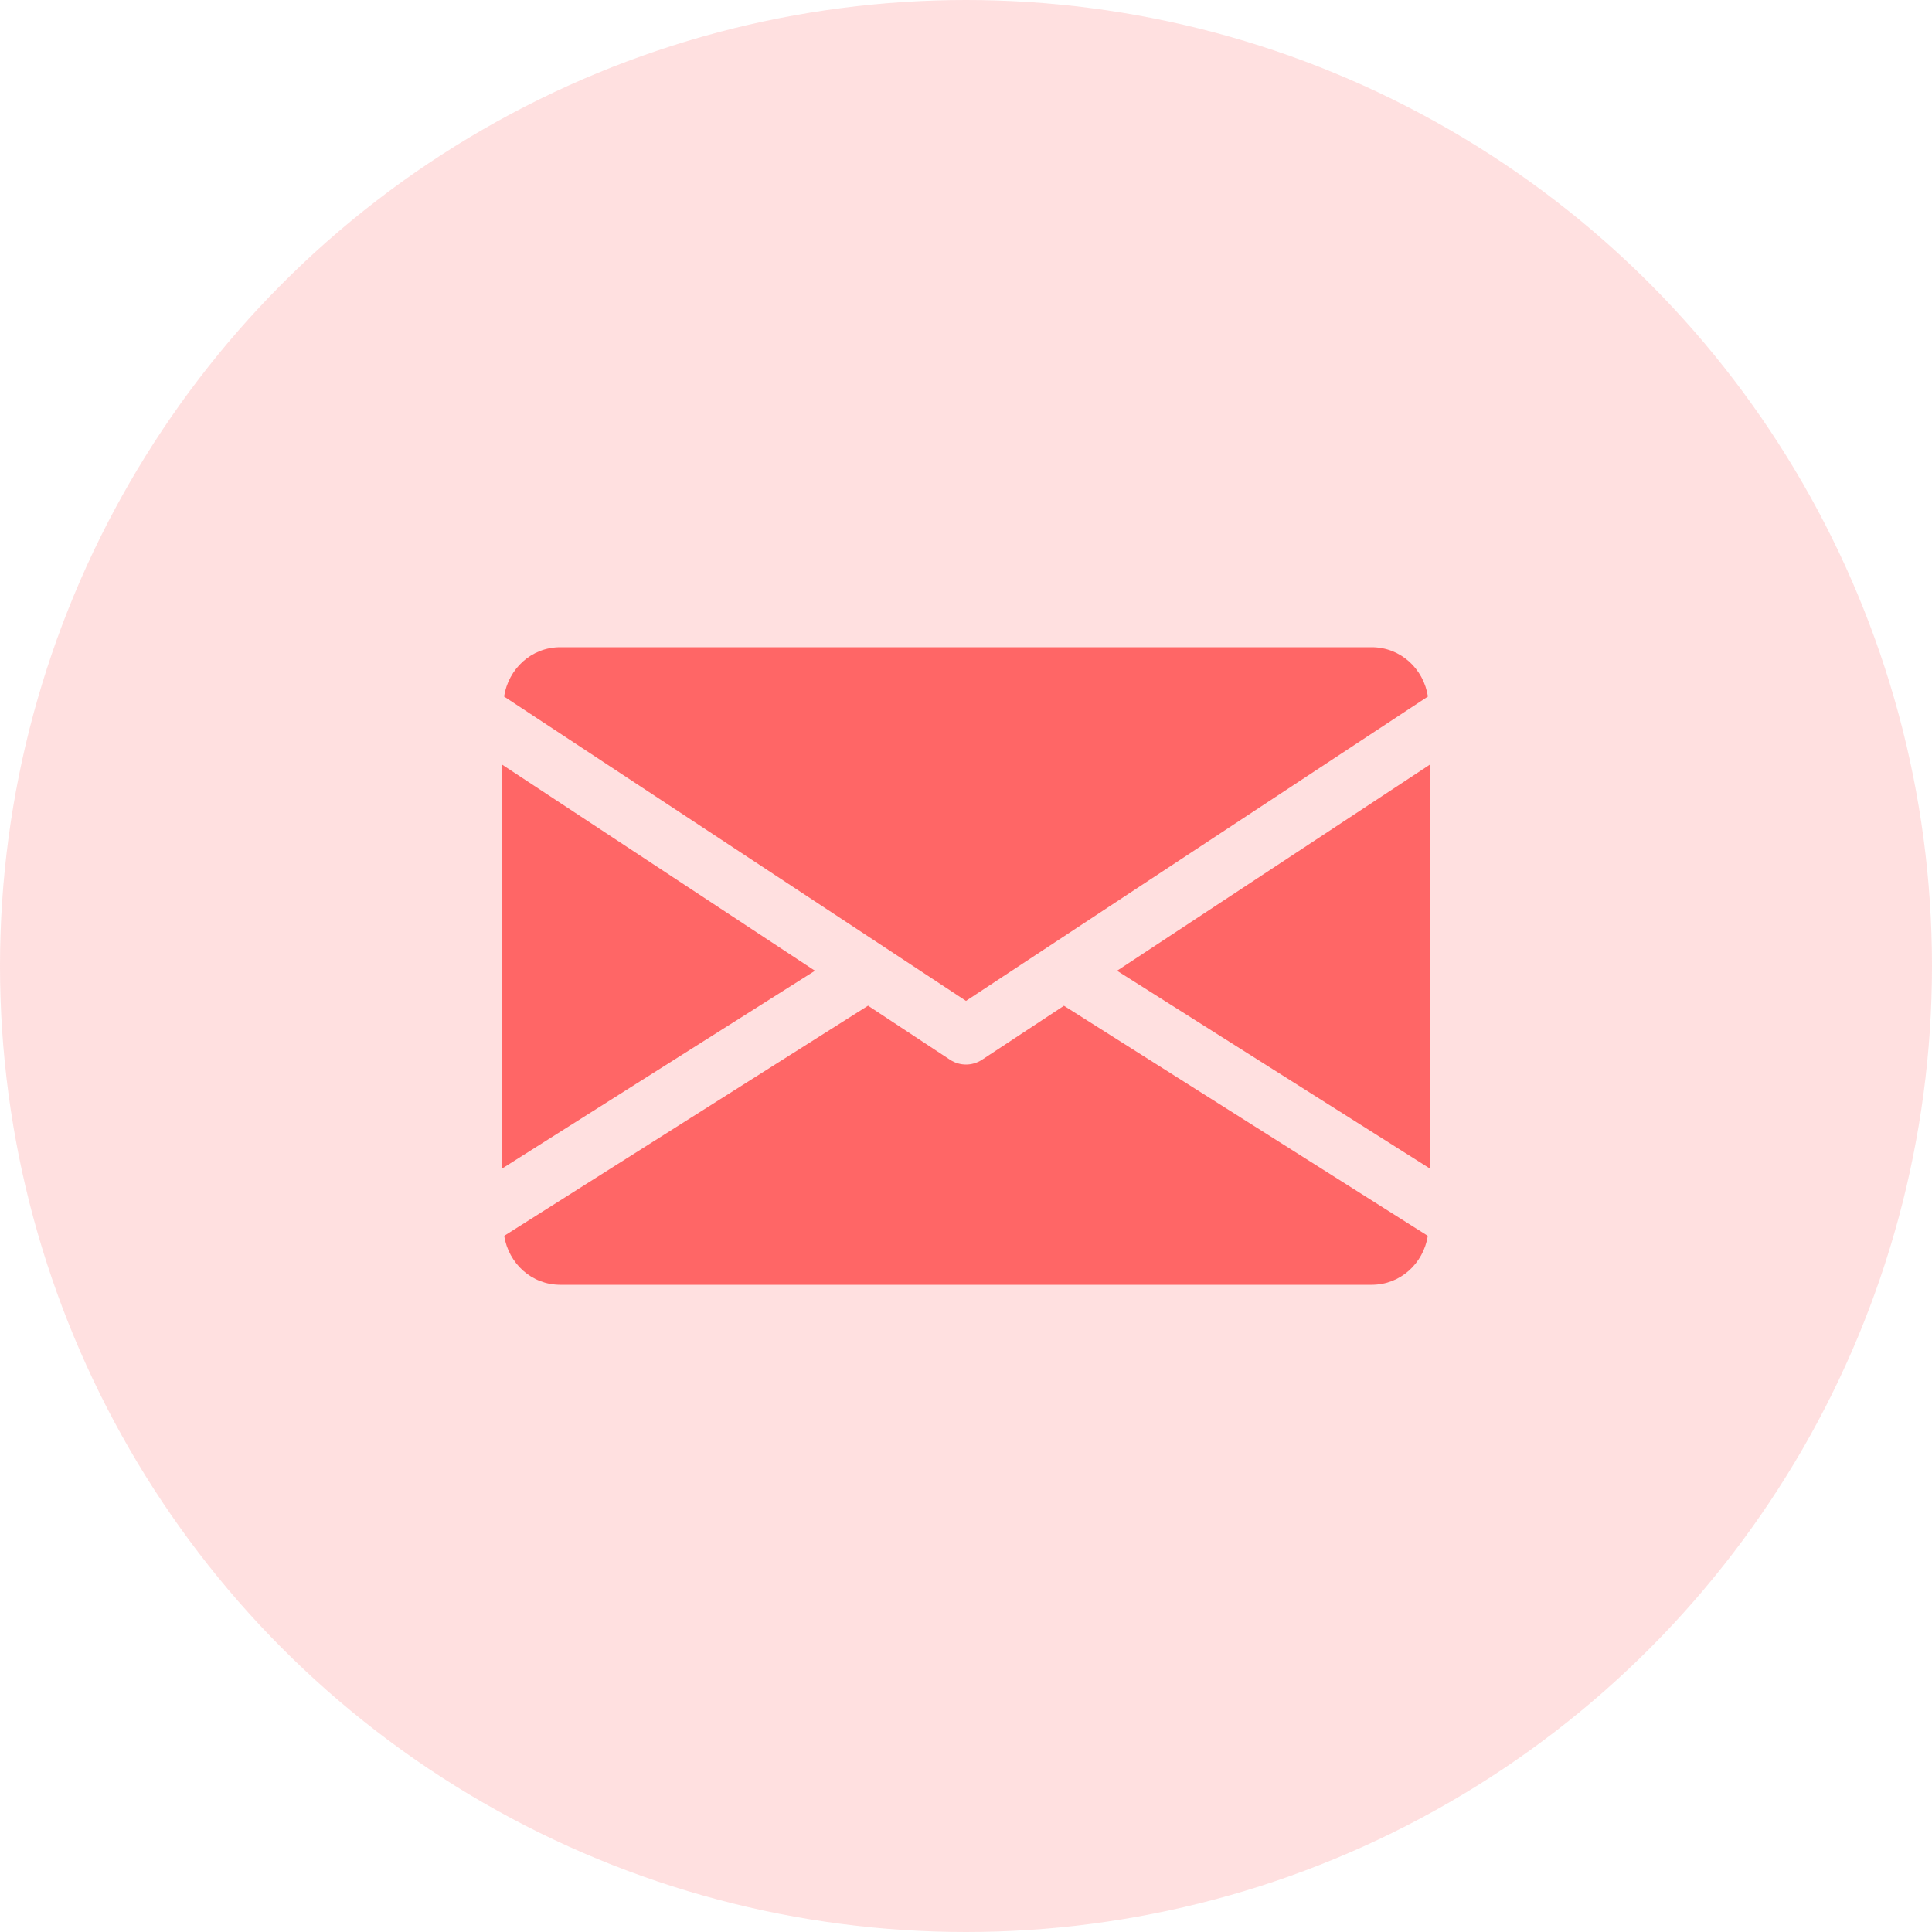
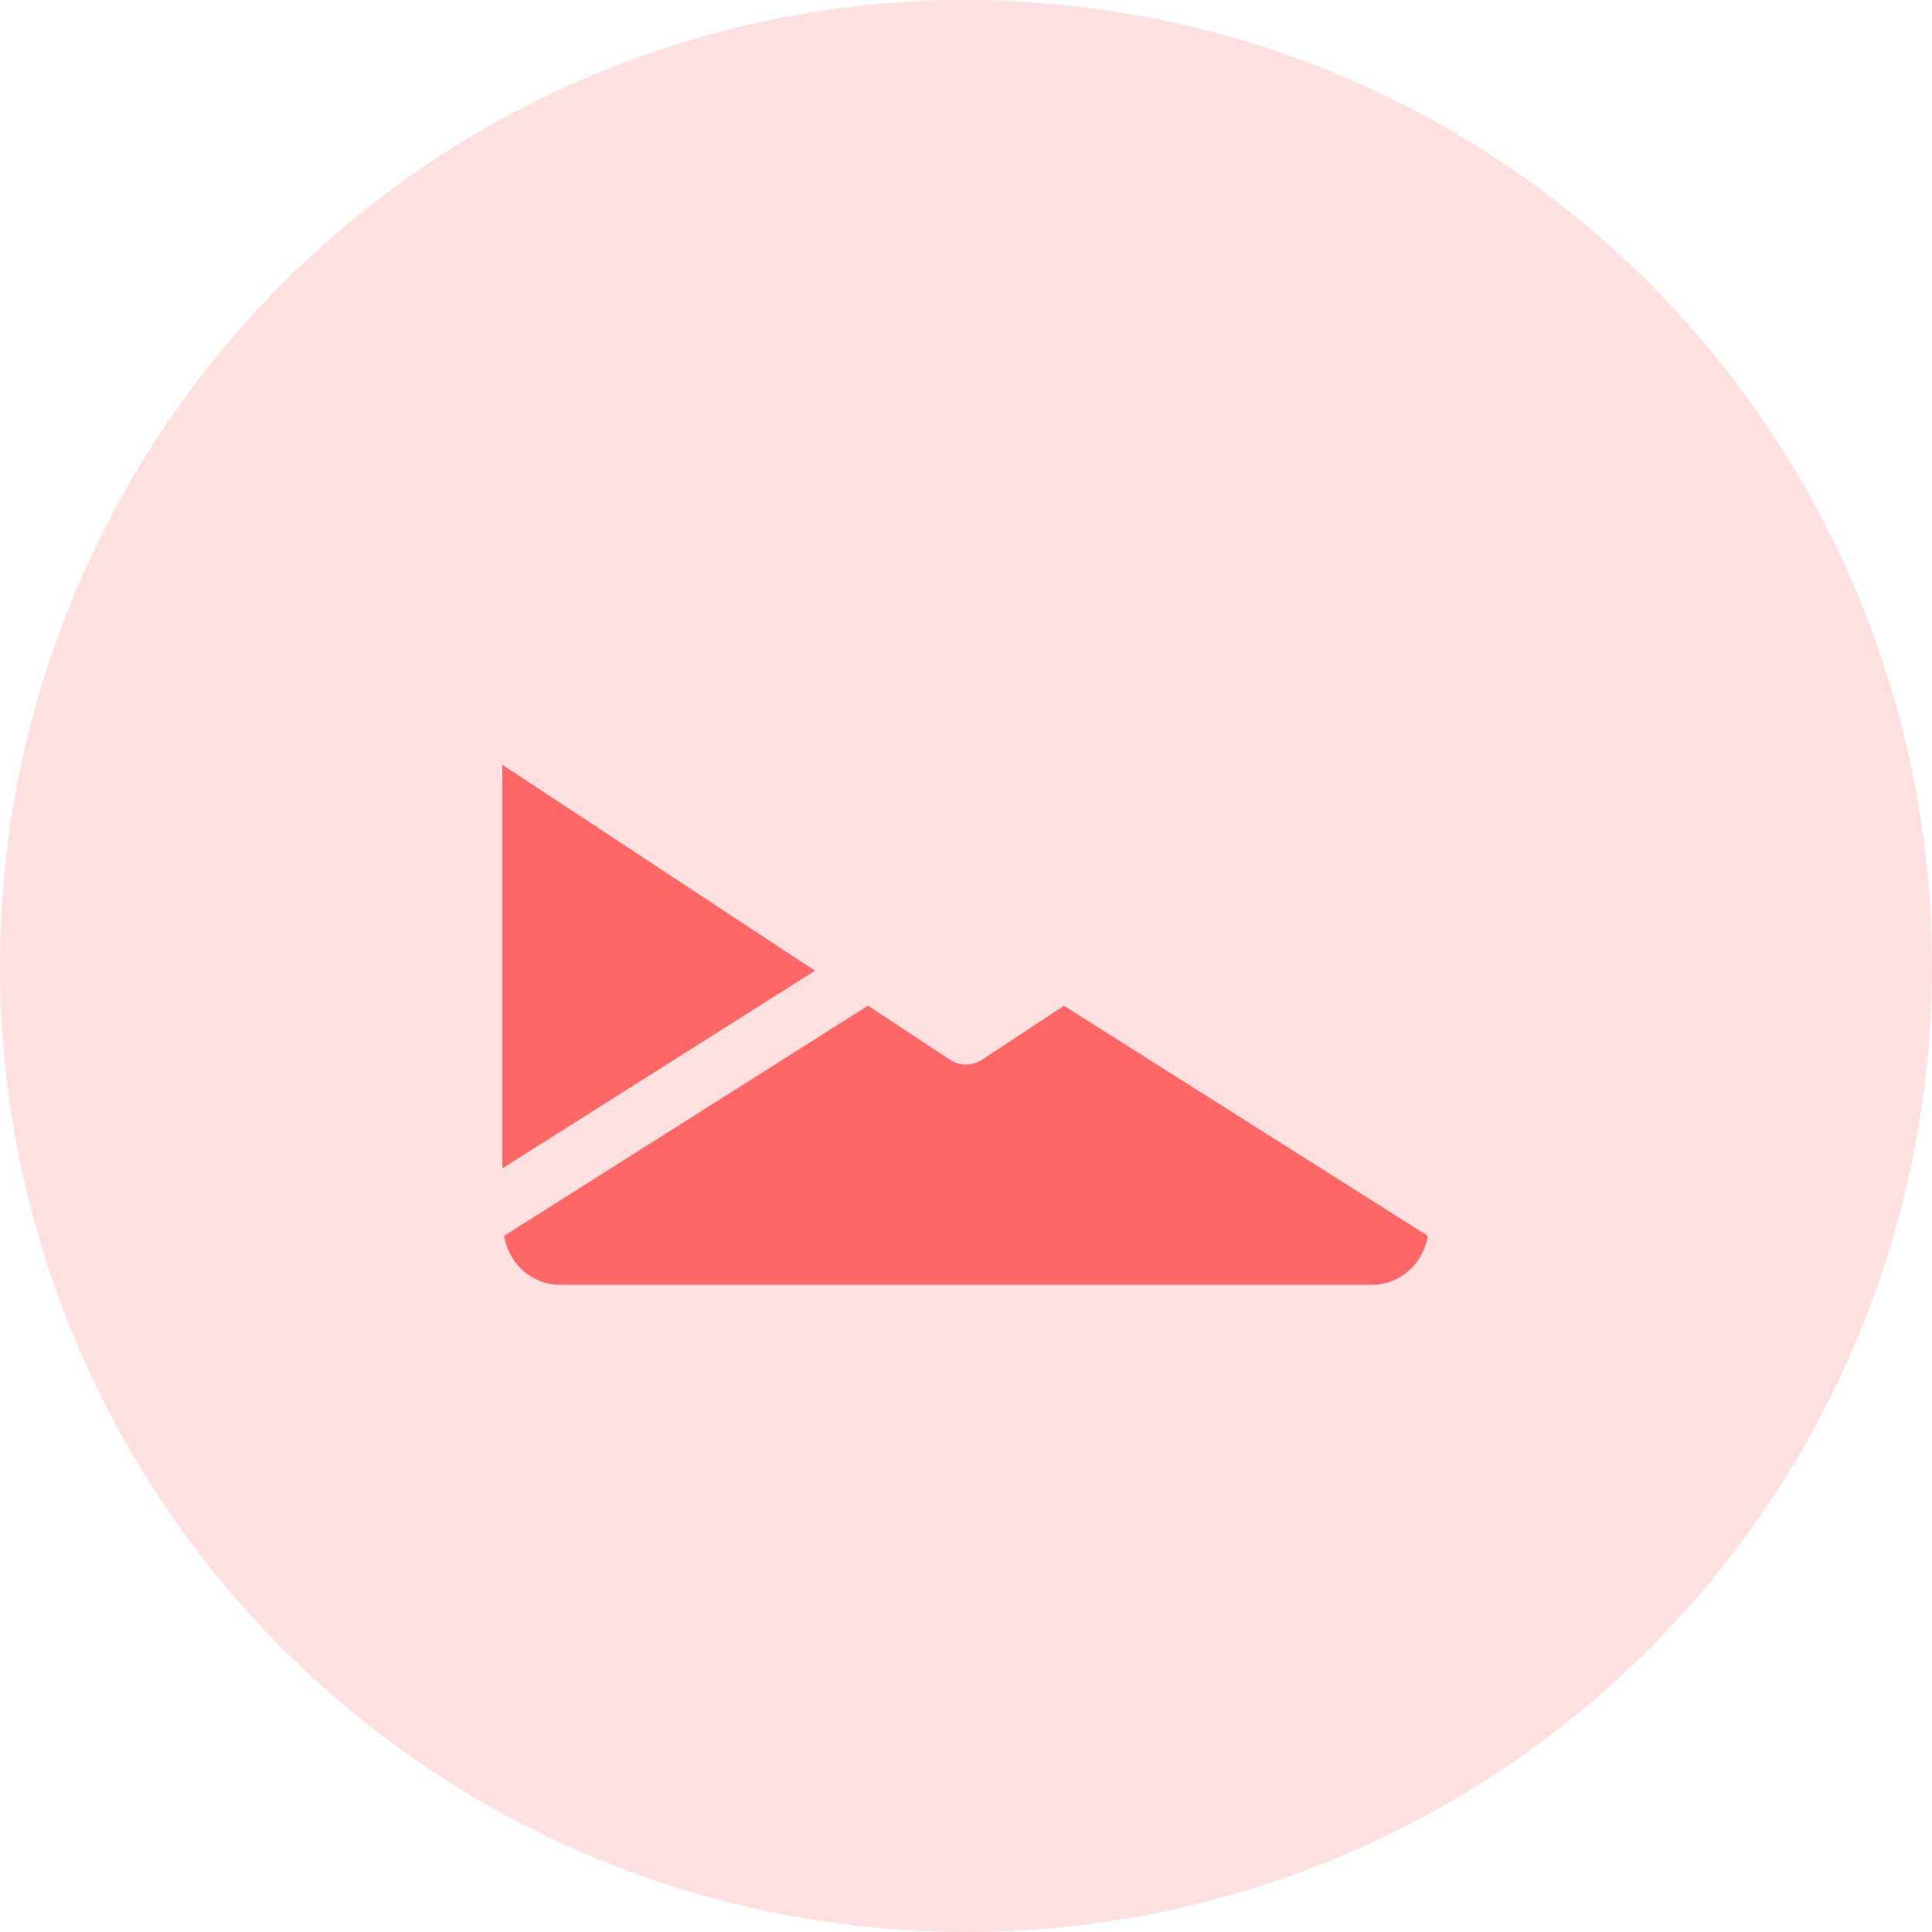
<svg xmlns="http://www.w3.org/2000/svg" width="50" height="50" viewBox="0 0 50 50" fill="none">
  <circle opacity="0.2" cx="25" cy="25" r="25" fill="#FF6666" />
-   <path d="M28.909 25.123L37 30.238V19.792L28.909 25.123Z" fill="#FF6666" />
  <path d="M13 19.792V30.238L21.091 25.123L13 19.792Z" fill="#FF6666" />
-   <path d="M35.5 16.75H14.5C13.752 16.75 13.158 17.308 13.045 18.026L25 25.903L36.955 18.026C36.843 17.308 36.248 16.75 35.5 16.75Z" fill="#FF6666" />
  <path d="M27.535 26.029L25.413 27.427C25.287 27.509 25.144 27.55 25 27.55C24.856 27.55 24.714 27.509 24.588 27.427L22.465 26.027L13.048 31.984C13.164 32.696 13.755 33.25 14.5 33.25H35.5C36.246 33.25 36.837 32.696 36.952 31.984L27.535 26.029Z" fill="#FF6666" />
</svg>